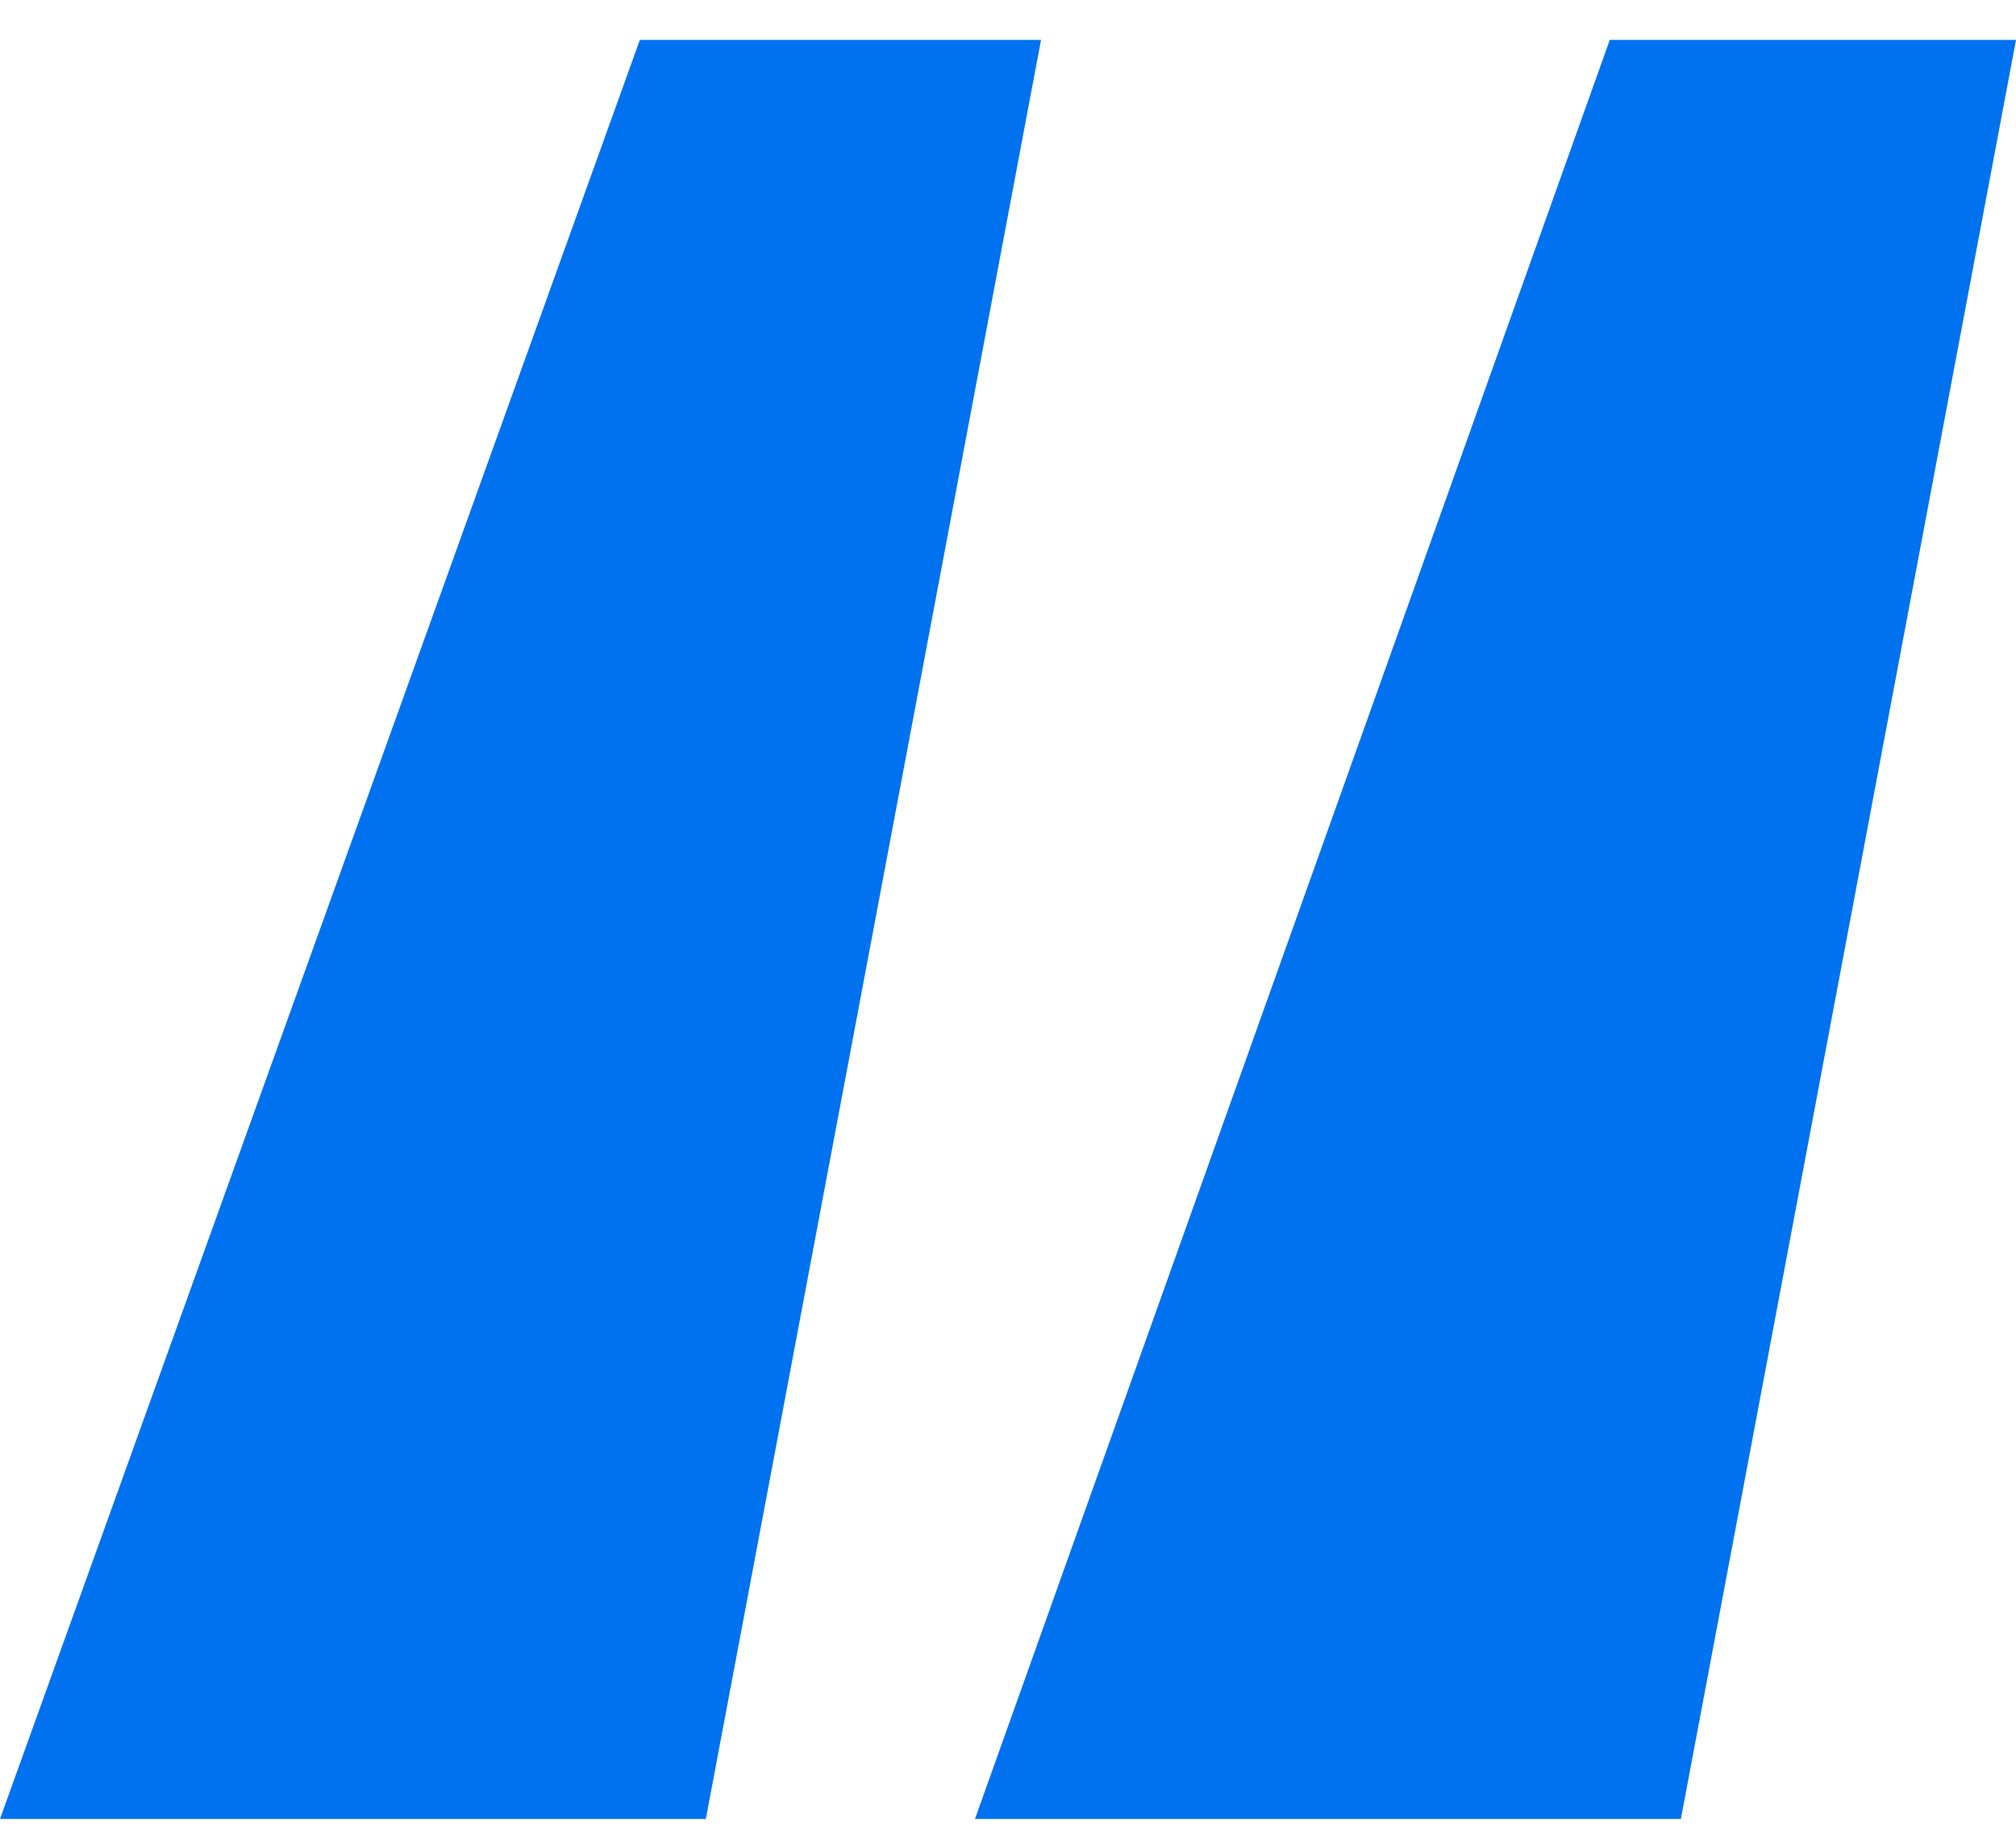
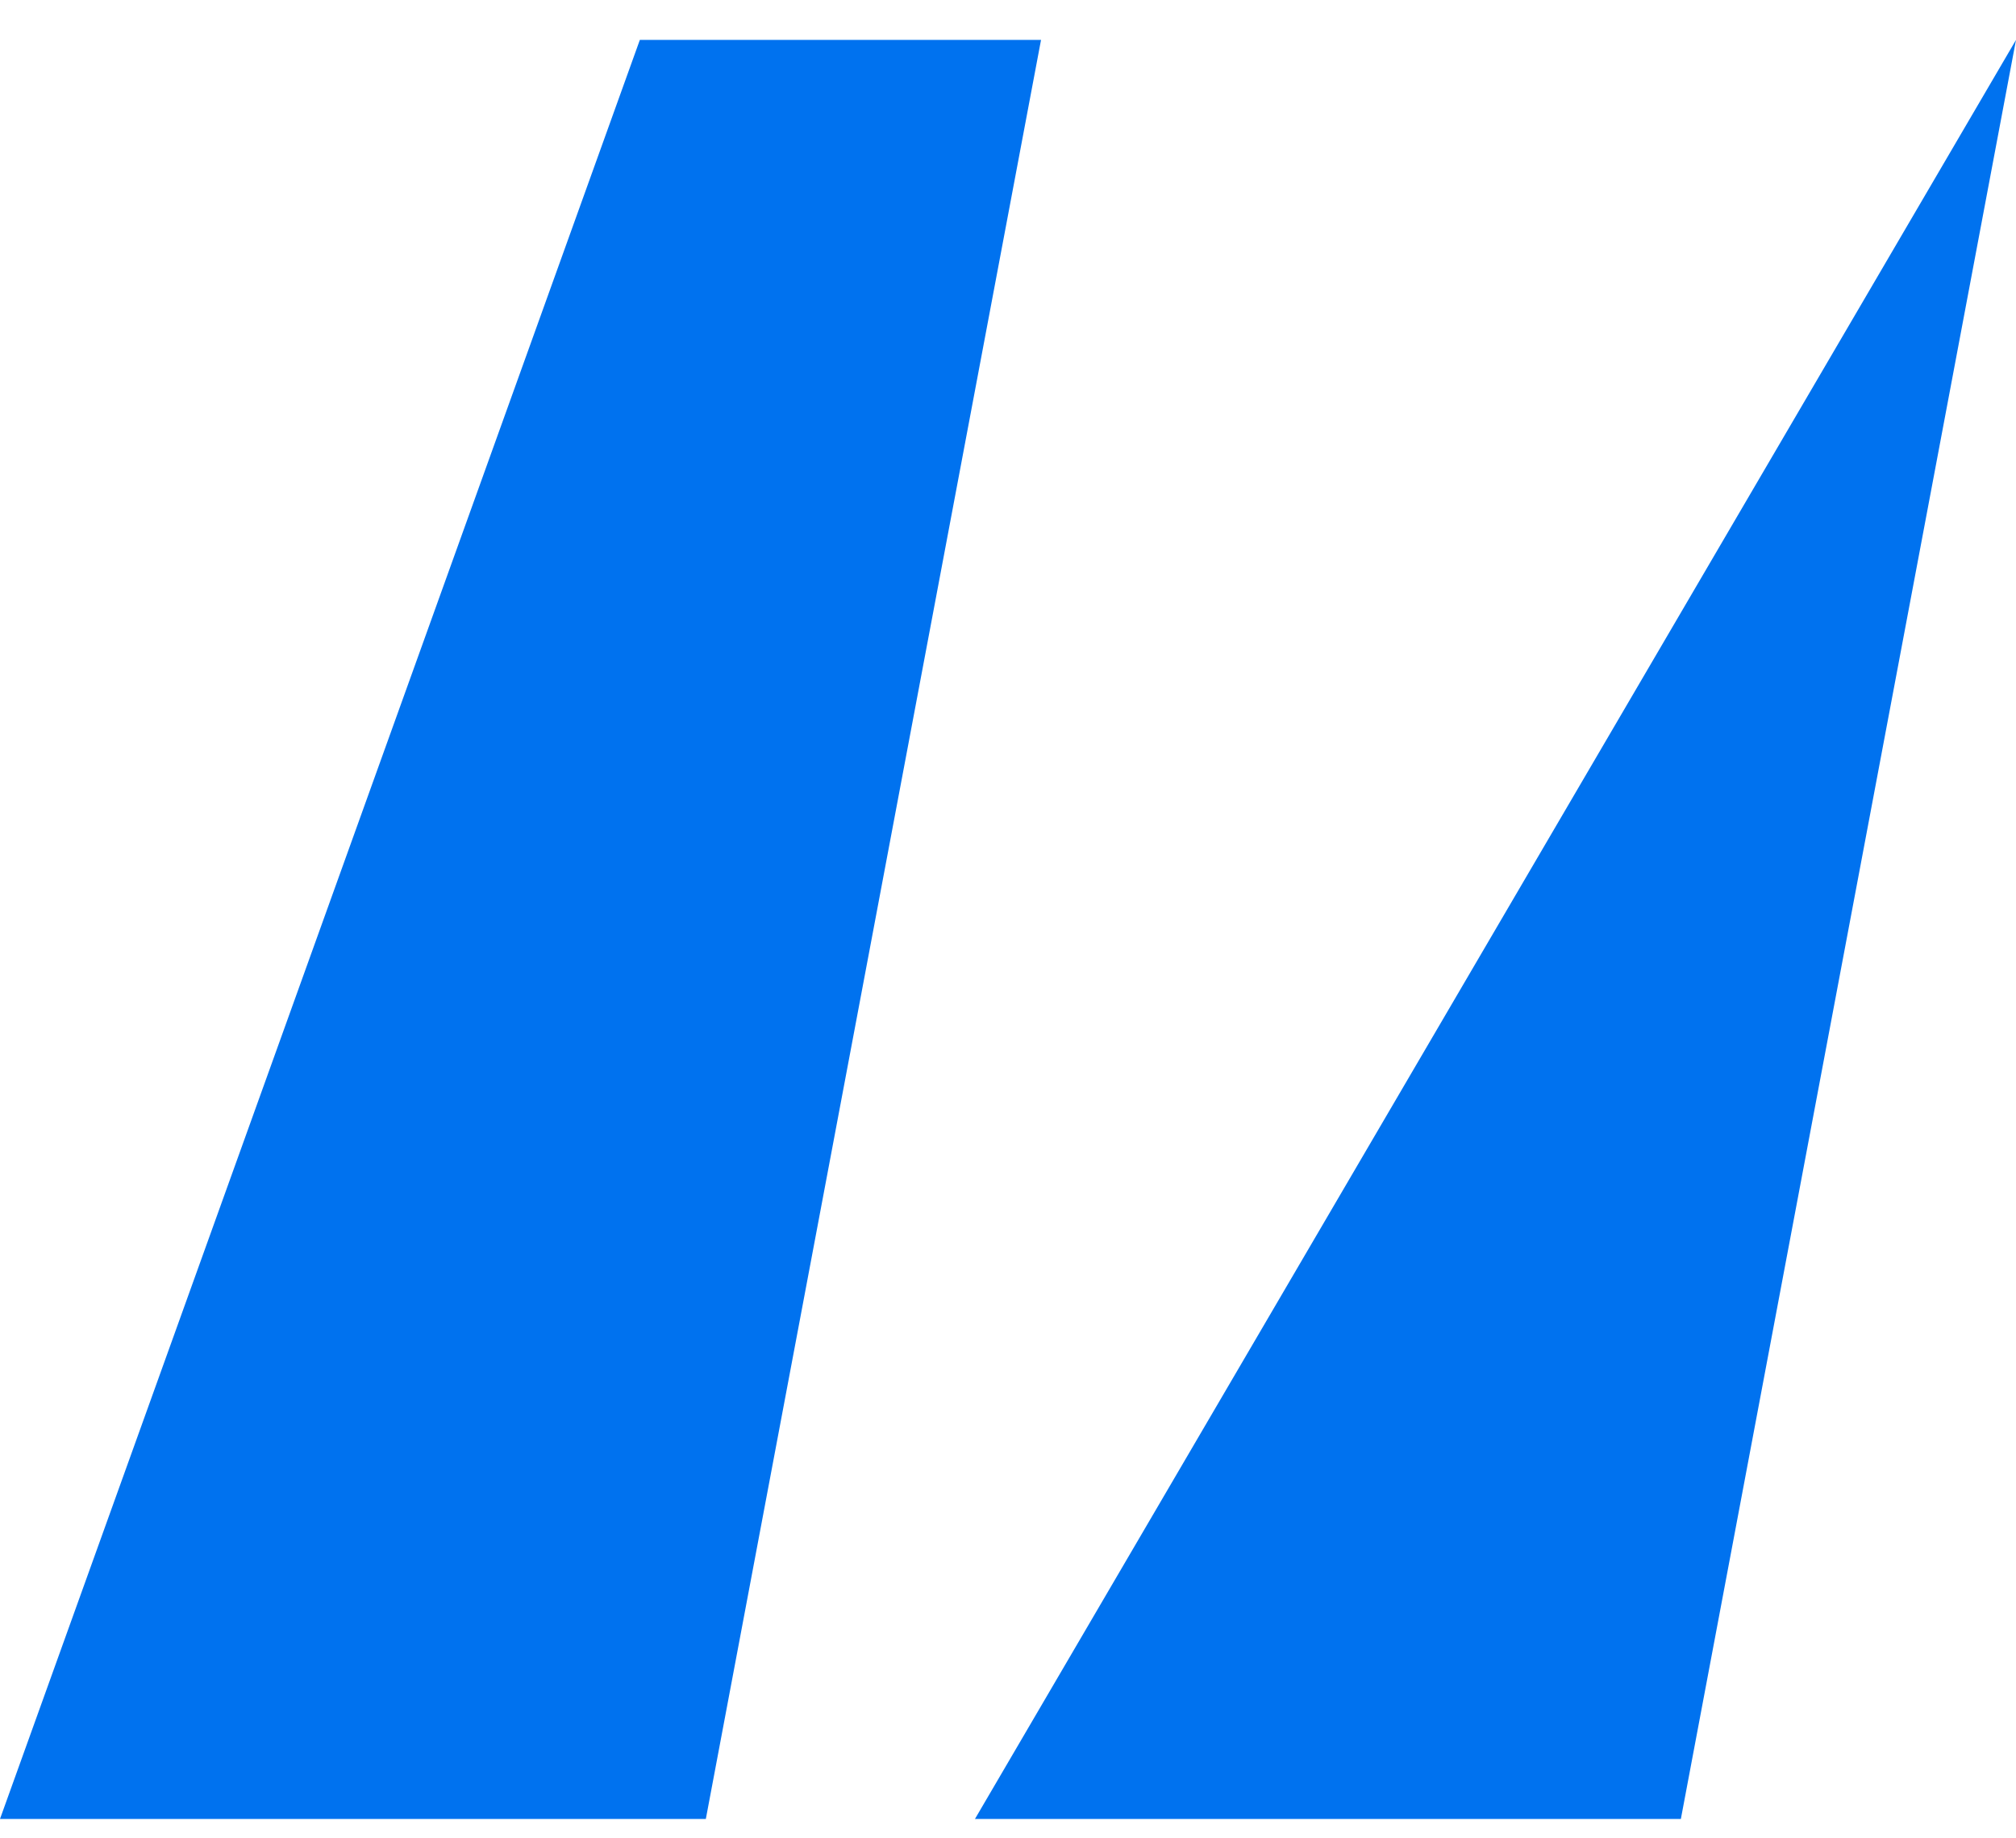
<svg xmlns="http://www.w3.org/2000/svg" width="34" height="31" viewBox="0 0 34 31" fill="none">
-   <path d="M0 30.673H11.904L17.557 0.673L10.791 0.673L0 30.673ZM16.443 30.673H28.348L34 0.673L27.149 0.673L16.443 30.673Z" fill="#0072EF" />
+   <path d="M0 30.673H11.904L17.557 0.673L10.791 0.673L0 30.673ZM16.443 30.673H28.348L34 0.673L16.443 30.673Z" fill="#0072EF" />
</svg>